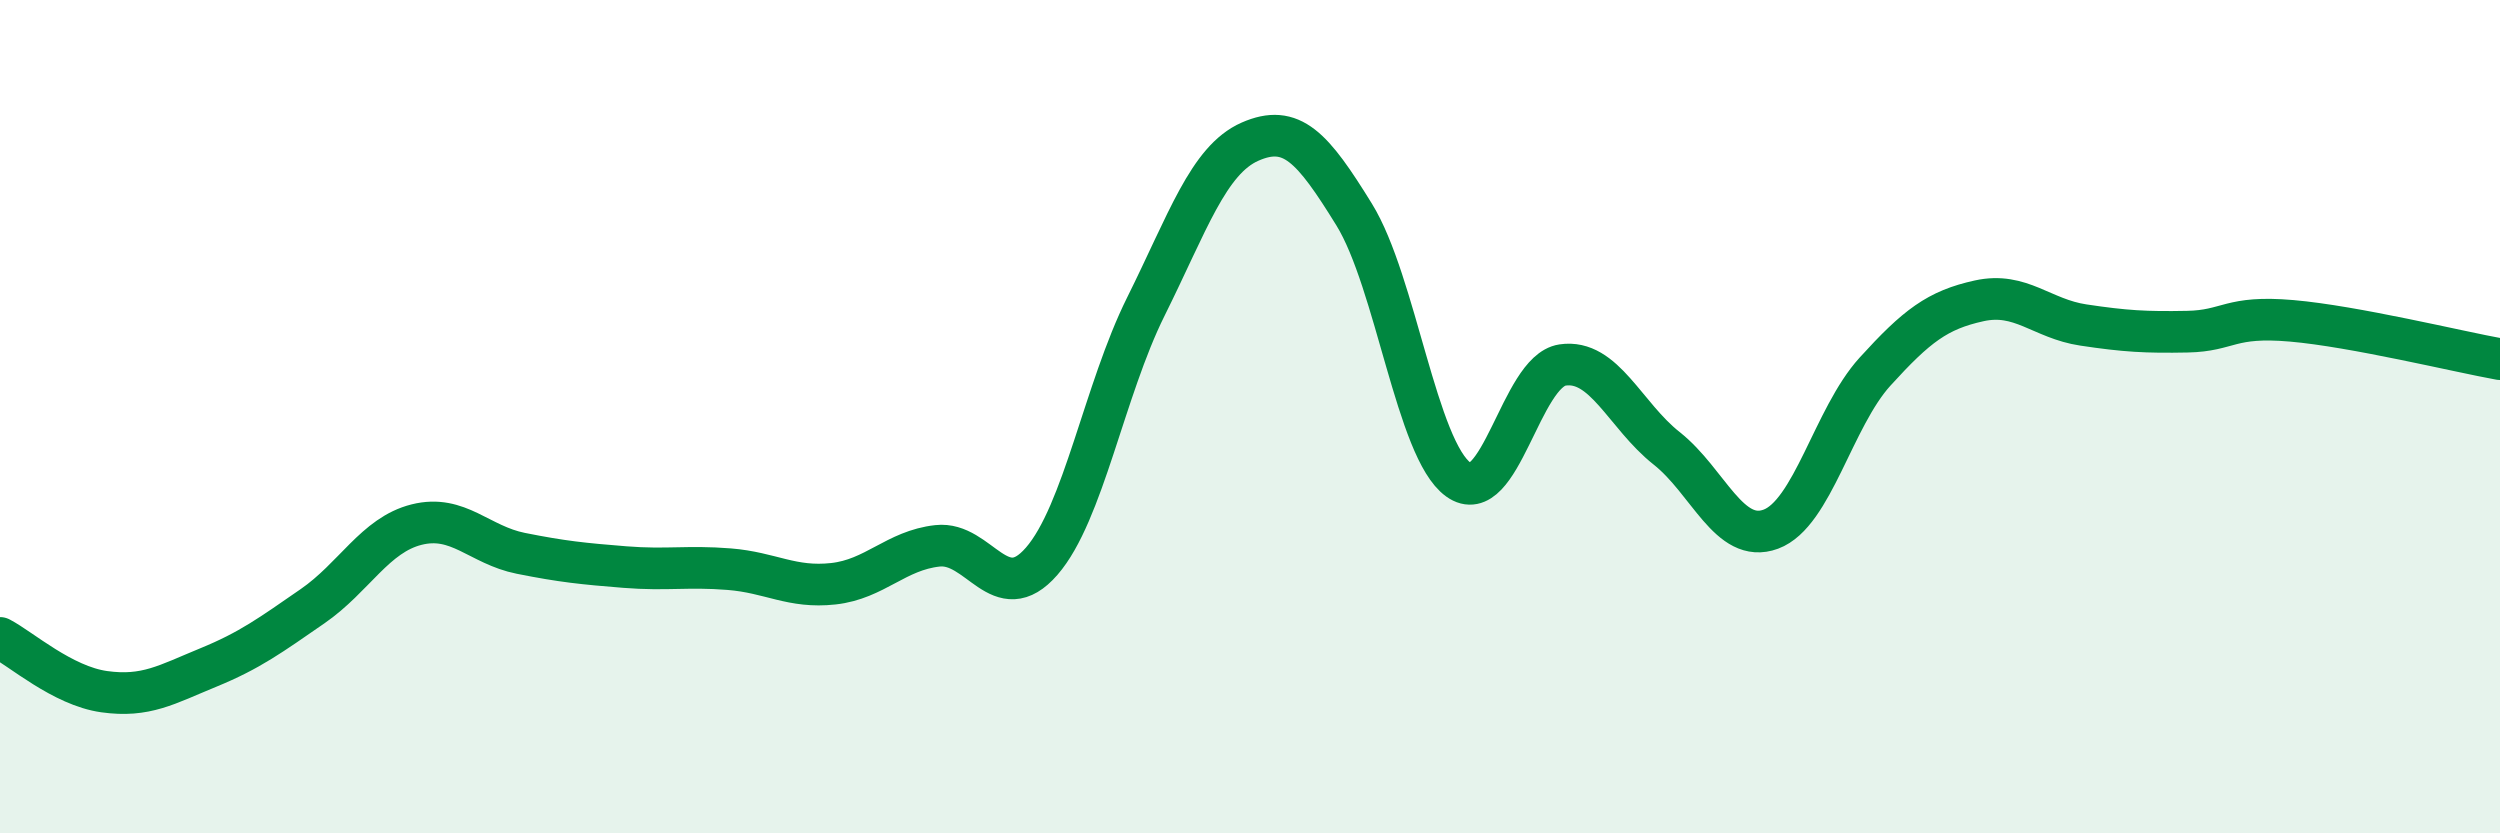
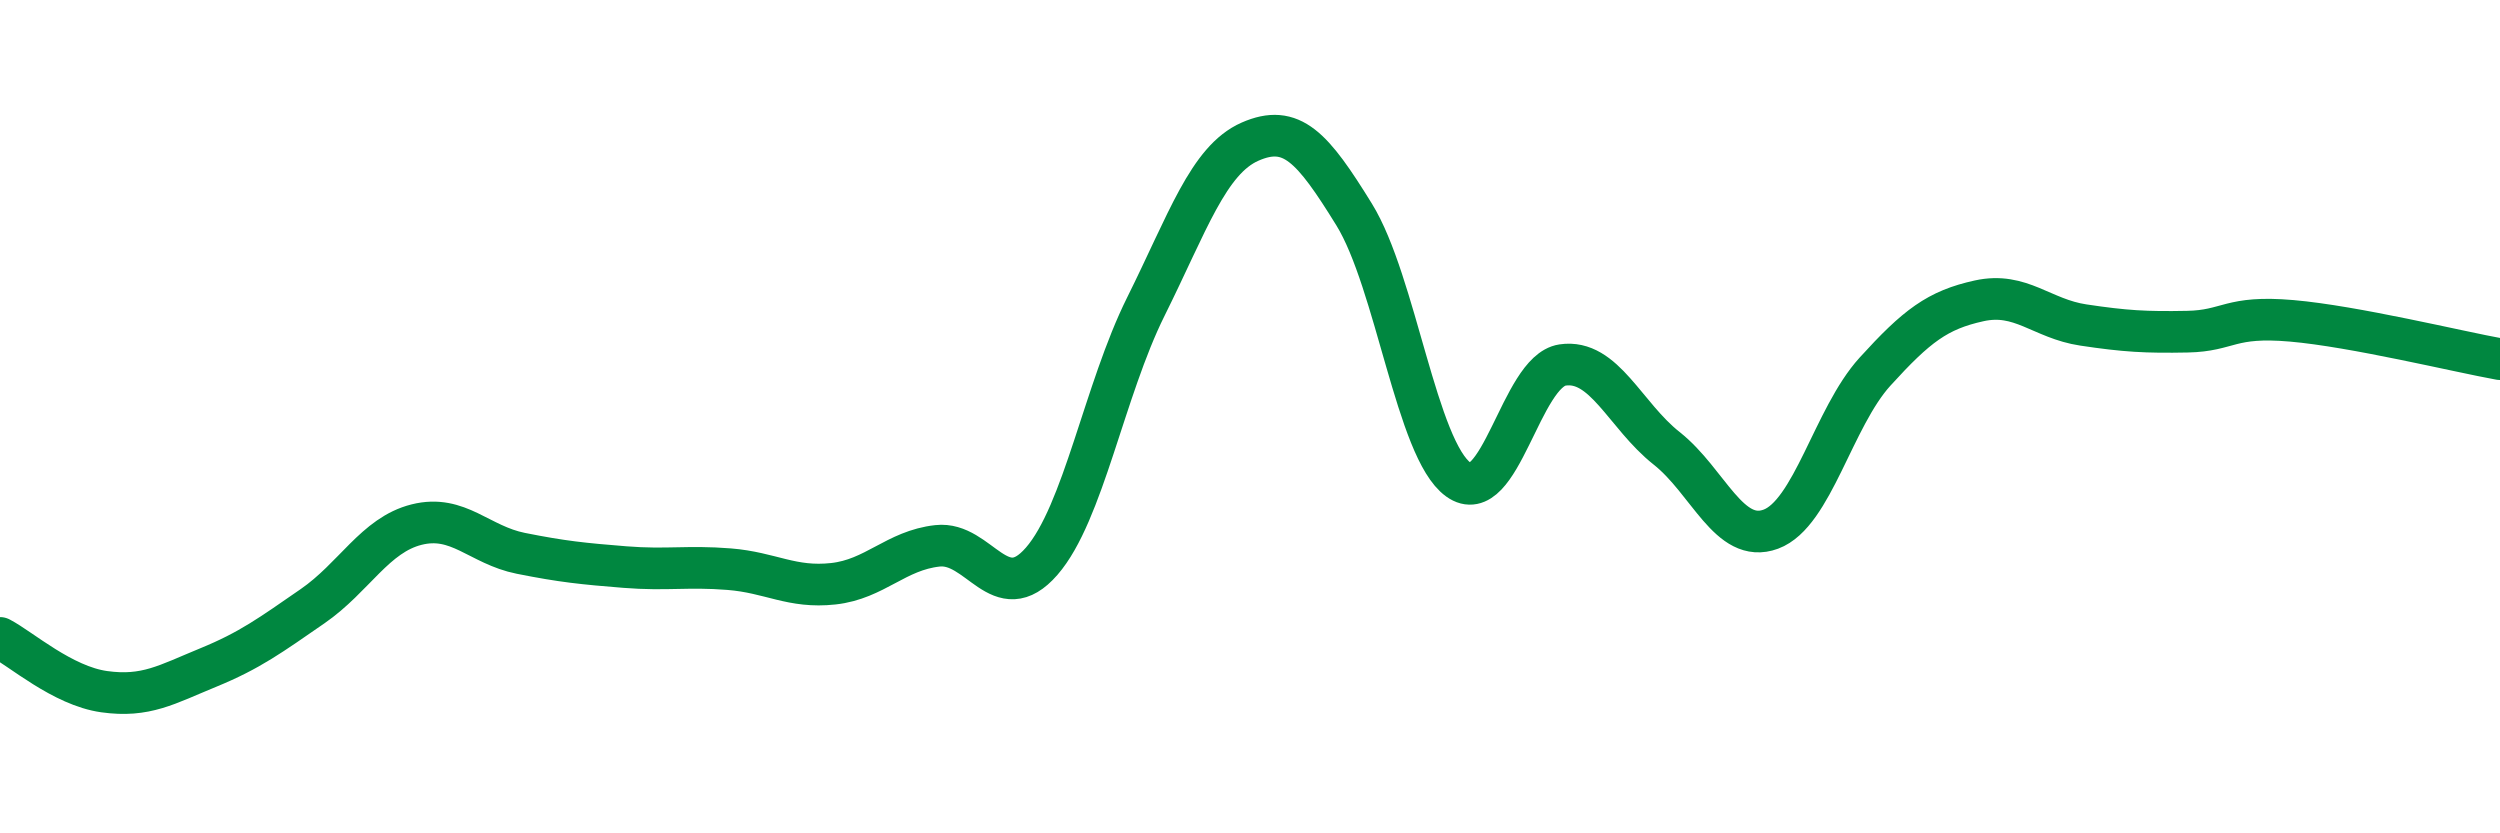
<svg xmlns="http://www.w3.org/2000/svg" width="60" height="20" viewBox="0 0 60 20">
-   <path d="M 0,15.31 C 0.5,15.57 1.5,16.46 2.5,16.6 C 3.5,16.74 4,16.43 5,16.02 C 6,15.61 6.5,15.24 7.5,14.55 C 8.5,13.86 9,12.84 10,12.59 C 11,12.34 11.5,13.08 12.5,13.28 C 13.5,13.48 14,13.53 15,13.61 C 16,13.69 16.5,13.58 17.5,13.66 C 18.5,13.74 19,14.12 20,14.01 C 21,13.9 21.5,13.21 22.5,13.1 C 23.5,12.99 24,14.62 25,13.47 C 26,12.32 26.5,9.37 27.5,7.36 C 28.5,5.35 29,3.84 30,3.4 C 31,2.96 31.5,3.53 32.5,5.15 C 33.5,6.77 34,10.79 35,11.51 C 36,12.23 36.5,8.91 37.5,8.76 C 38.5,8.61 39,9.97 40,10.76 C 41,11.55 41.5,13.07 42.5,12.7 C 43.5,12.33 44,10.02 45,8.92 C 46,7.82 46.5,7.44 47.5,7.22 C 48.5,7 49,7.65 50,7.8 C 51,7.95 51.5,7.98 52.5,7.96 C 53.5,7.94 53.5,7.57 55,7.7 C 56.5,7.83 59,8.44 60,8.62L60 20L0 20Z" fill="#008740" opacity="0.1" stroke-linecap="round" stroke-linejoin="round" />
  <path d="M 0,15.31 C 0.5,15.57 1.5,16.46 2.5,16.6 C 3.5,16.74 4,16.43 5,16.02 C 6,15.61 6.5,15.24 7.5,14.55 C 8.5,13.86 9,12.84 10,12.59 C 11,12.34 11.5,13.08 12.5,13.28 C 13.5,13.48 14,13.53 15,13.61 C 16,13.69 16.5,13.58 17.5,13.66 C 18.5,13.74 19,14.12 20,14.01 C 21,13.9 21.5,13.21 22.5,13.1 C 23.5,12.99 24,14.62 25,13.47 C 26,12.32 26.5,9.37 27.5,7.36 C 28.5,5.35 29,3.84 30,3.4 C 31,2.96 31.5,3.53 32.5,5.15 C 33.5,6.77 34,10.79 35,11.51 C 36,12.23 36.5,8.91 37.5,8.76 C 38.5,8.61 39,9.97 40,10.76 C 41,11.55 41.5,13.07 42.5,12.7 C 43.5,12.33 44,10.02 45,8.92 C 46,7.82 46.5,7.44 47.5,7.22 C 48.5,7 49,7.65 50,7.8 C 51,7.95 51.5,7.98 52.5,7.96 C 53.5,7.94 53.5,7.57 55,7.7 C 56.5,7.83 59,8.44 60,8.62" stroke="#008740" stroke-width="1" fill="none" stroke-linecap="round" stroke-linejoin="round" />
</svg>